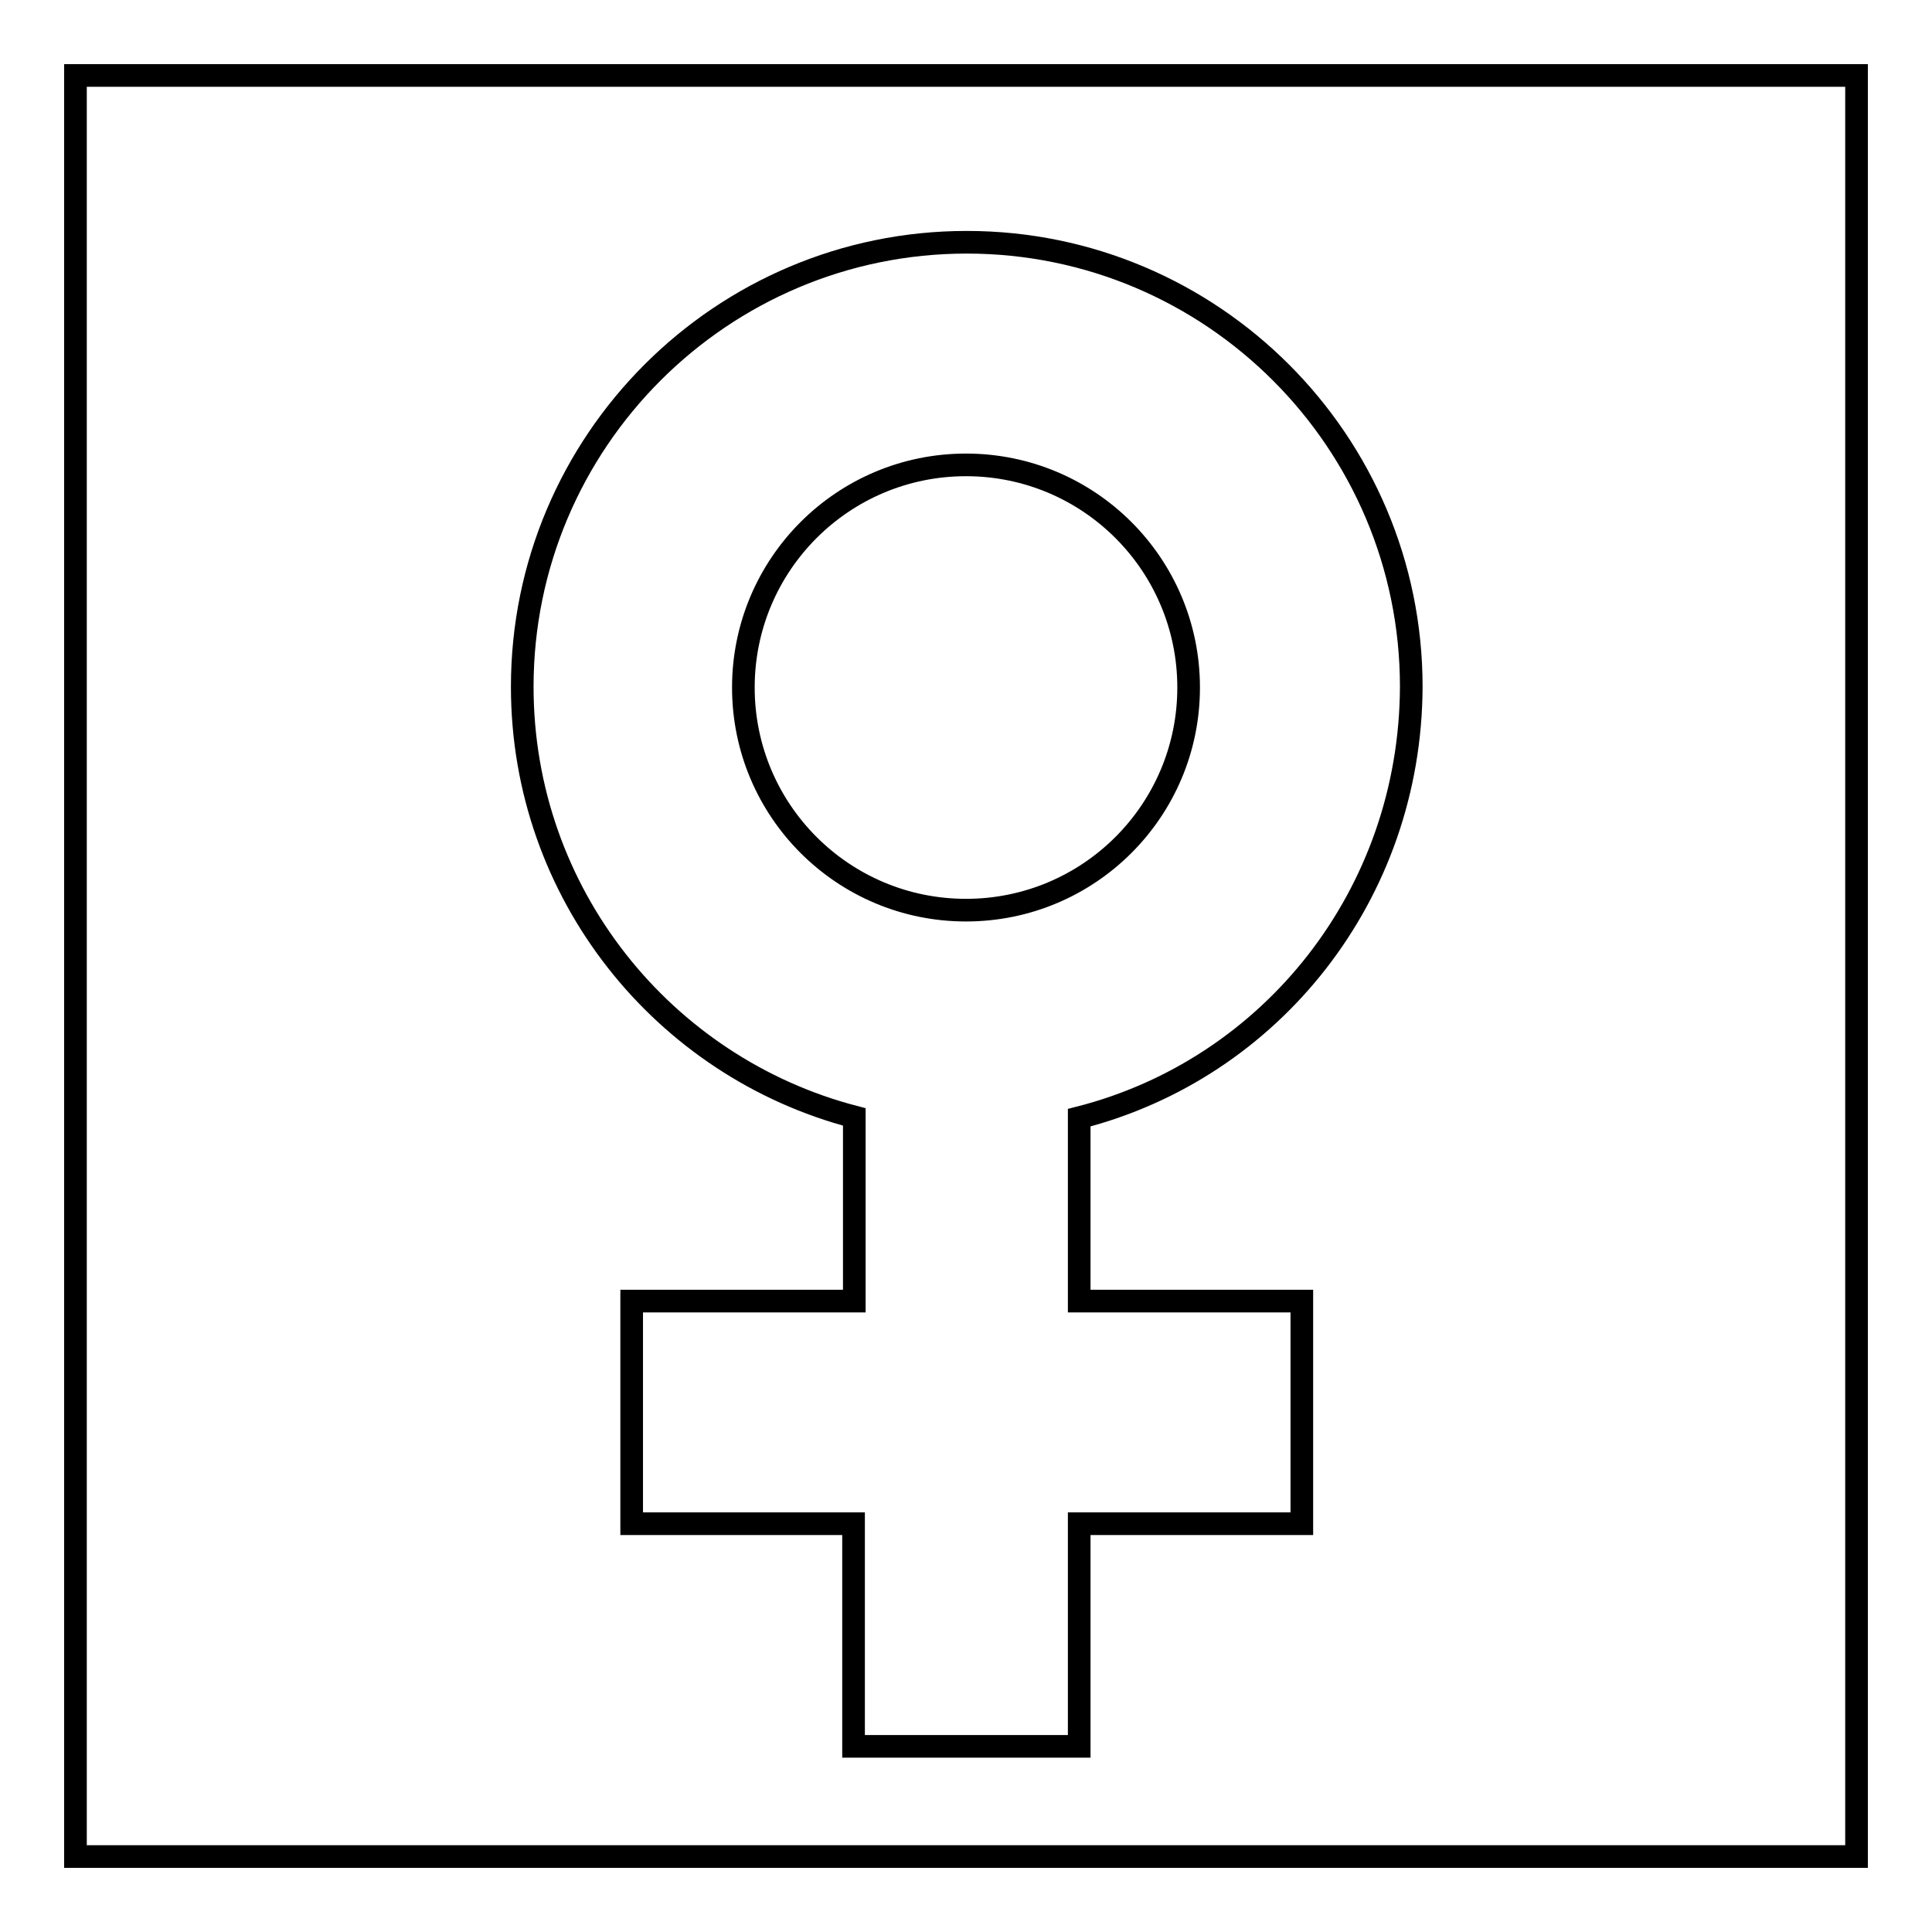
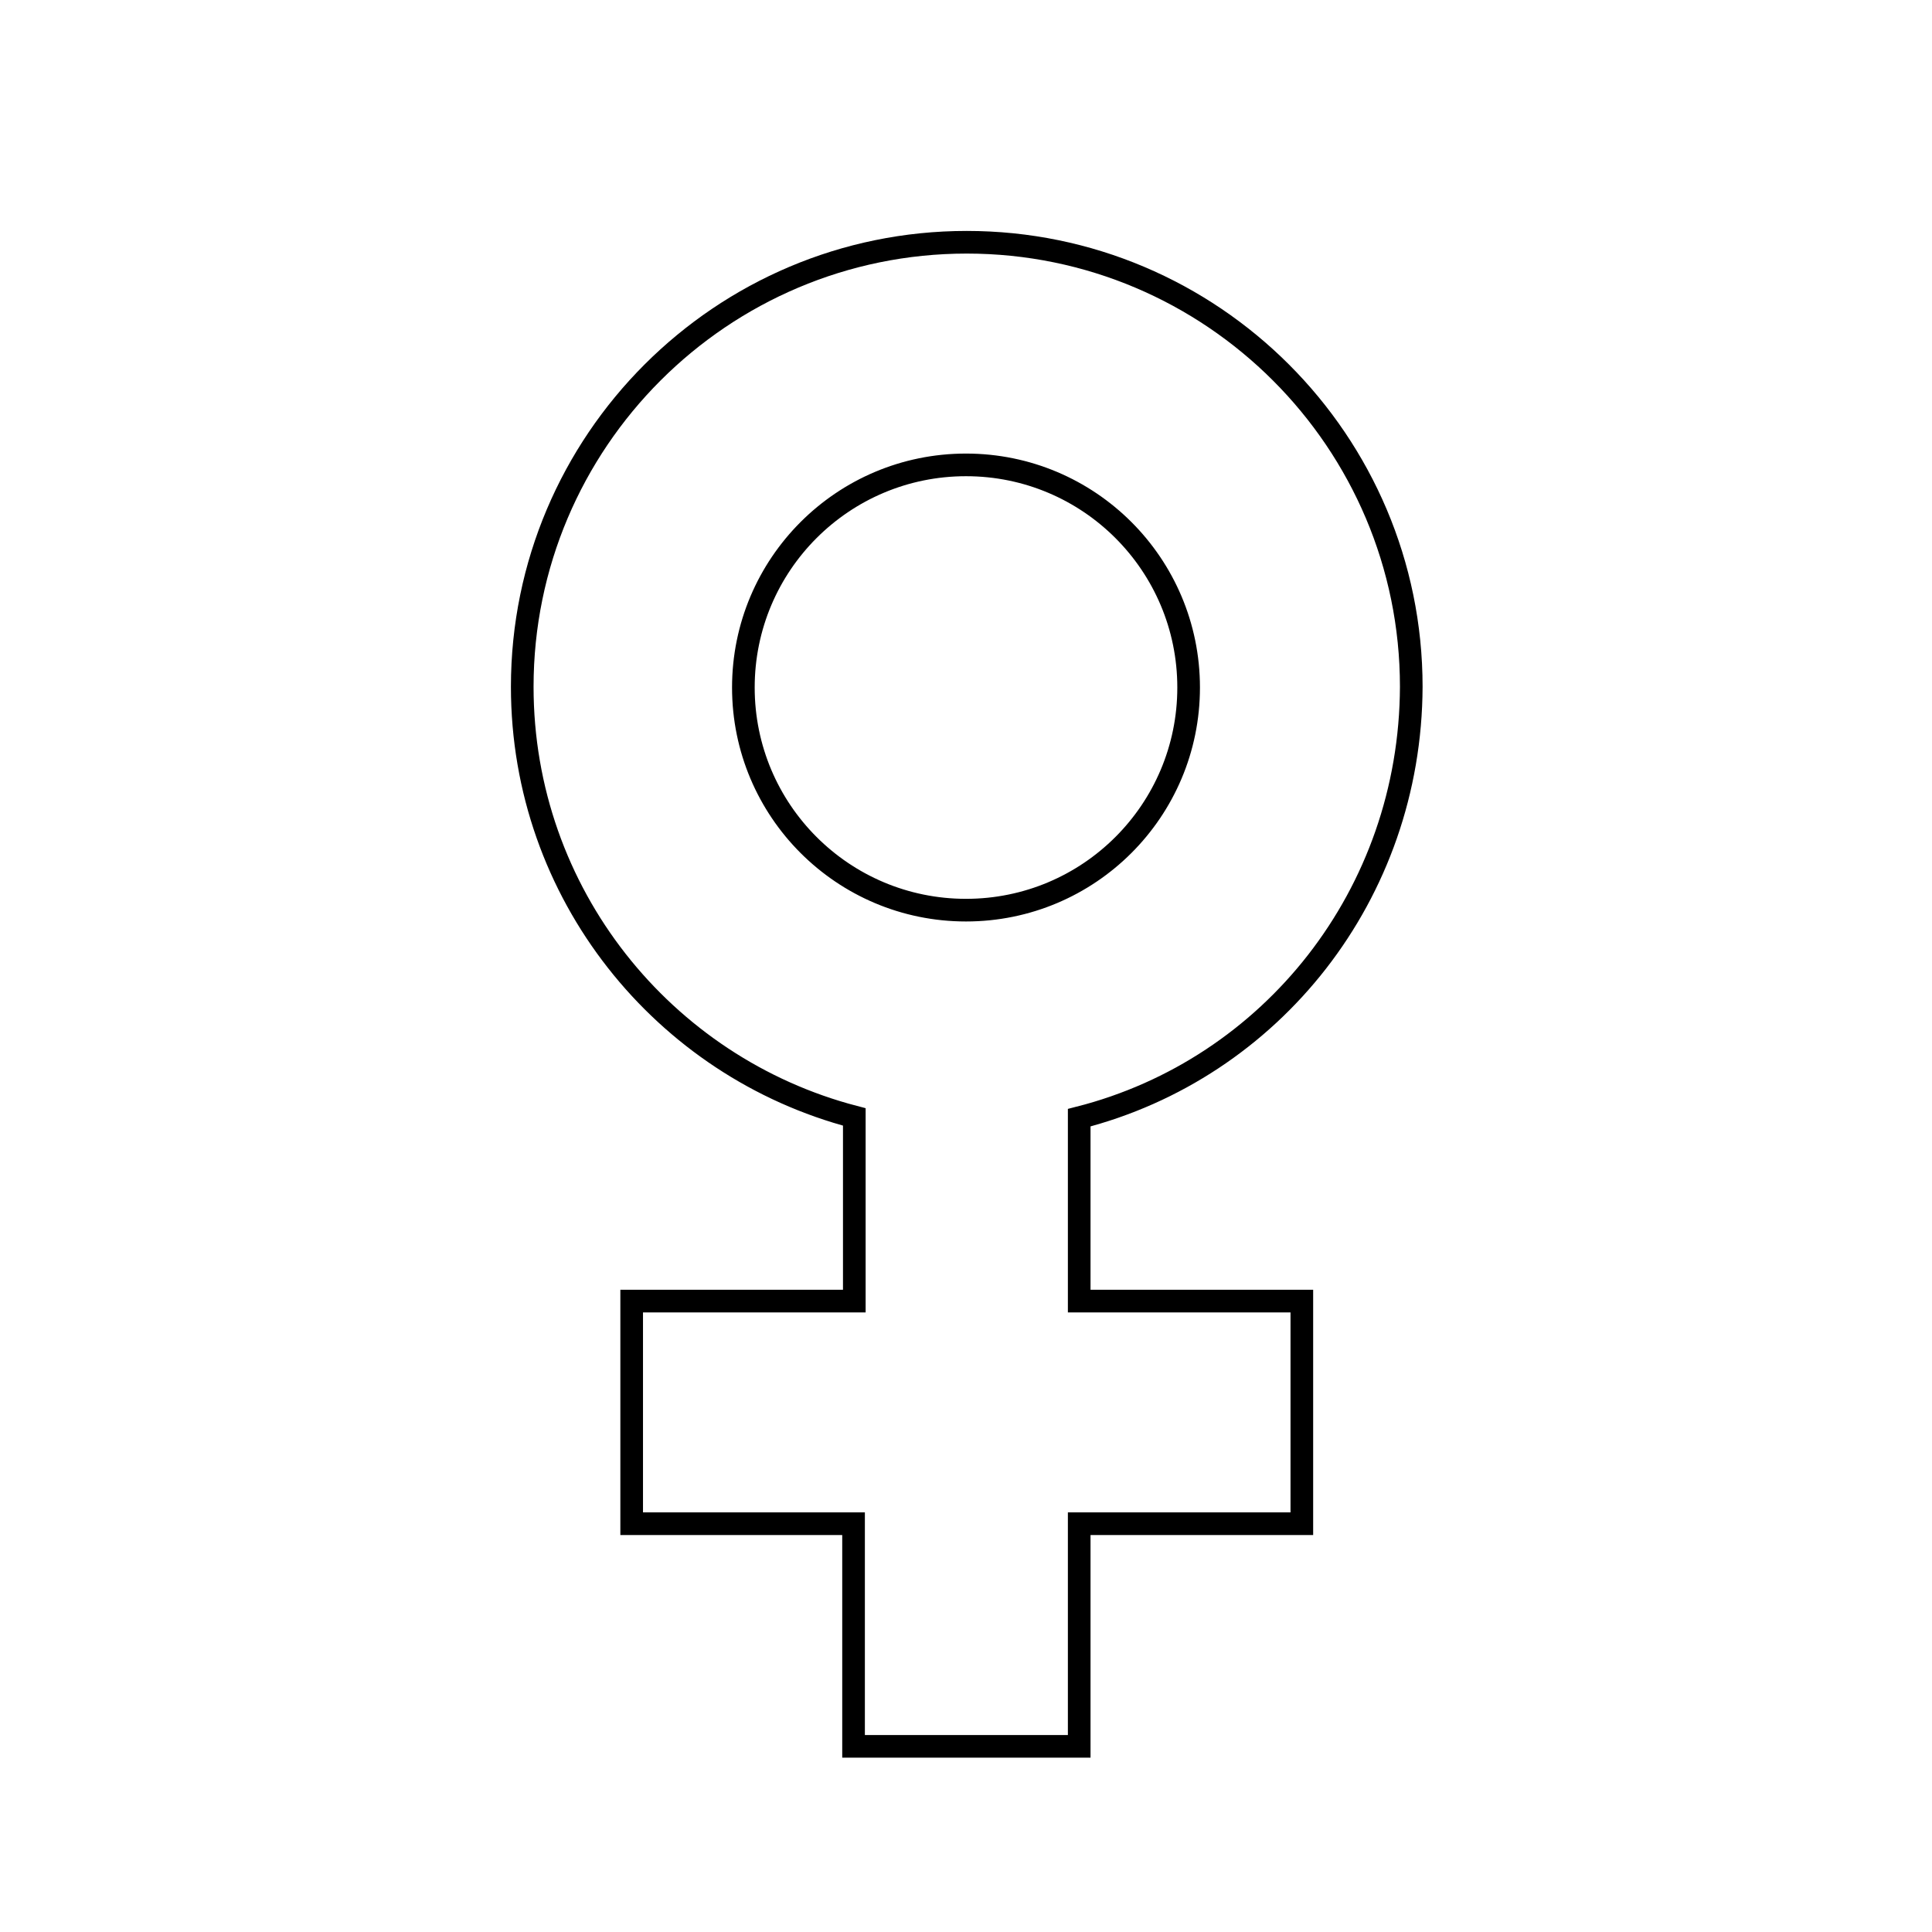
<svg xmlns="http://www.w3.org/2000/svg" version="1.1" x="0px" y="0px" viewBox="0 0 256 256" enable-background="new 0 0 256 256" xml:space="preserve">
  <g>
    <g>
-       <path stroke-width="3" fill-opacity="0" stroke="#000000" d="M10,10h236v236H10V10z" />
      <path stroke-width="3" fill-opacity="0" stroke="#000000" d="M143,148.1v24.3h29.5v29.5H143v29.5h-29.9v-29.5H83.7v-29.5h29.5V148c-25.3-6.6-44-29.6-44-57c0-32.5,26.4-58.9,58.9-58.9c32.5,0,58.9,26.4,58.9,58.9C186.9,118.5,168.5,141.6,143,148.1L143,148.1z M128,61.6c-16.3,0-29.5,13.2-29.5,29.5c0,16.3,13.2,29.5,29.5,29.5s29.5-13.2,29.5-29.5C157.5,74.8,144.3,61.6,128,61.6z" />
    </g>
  </g>
</svg>